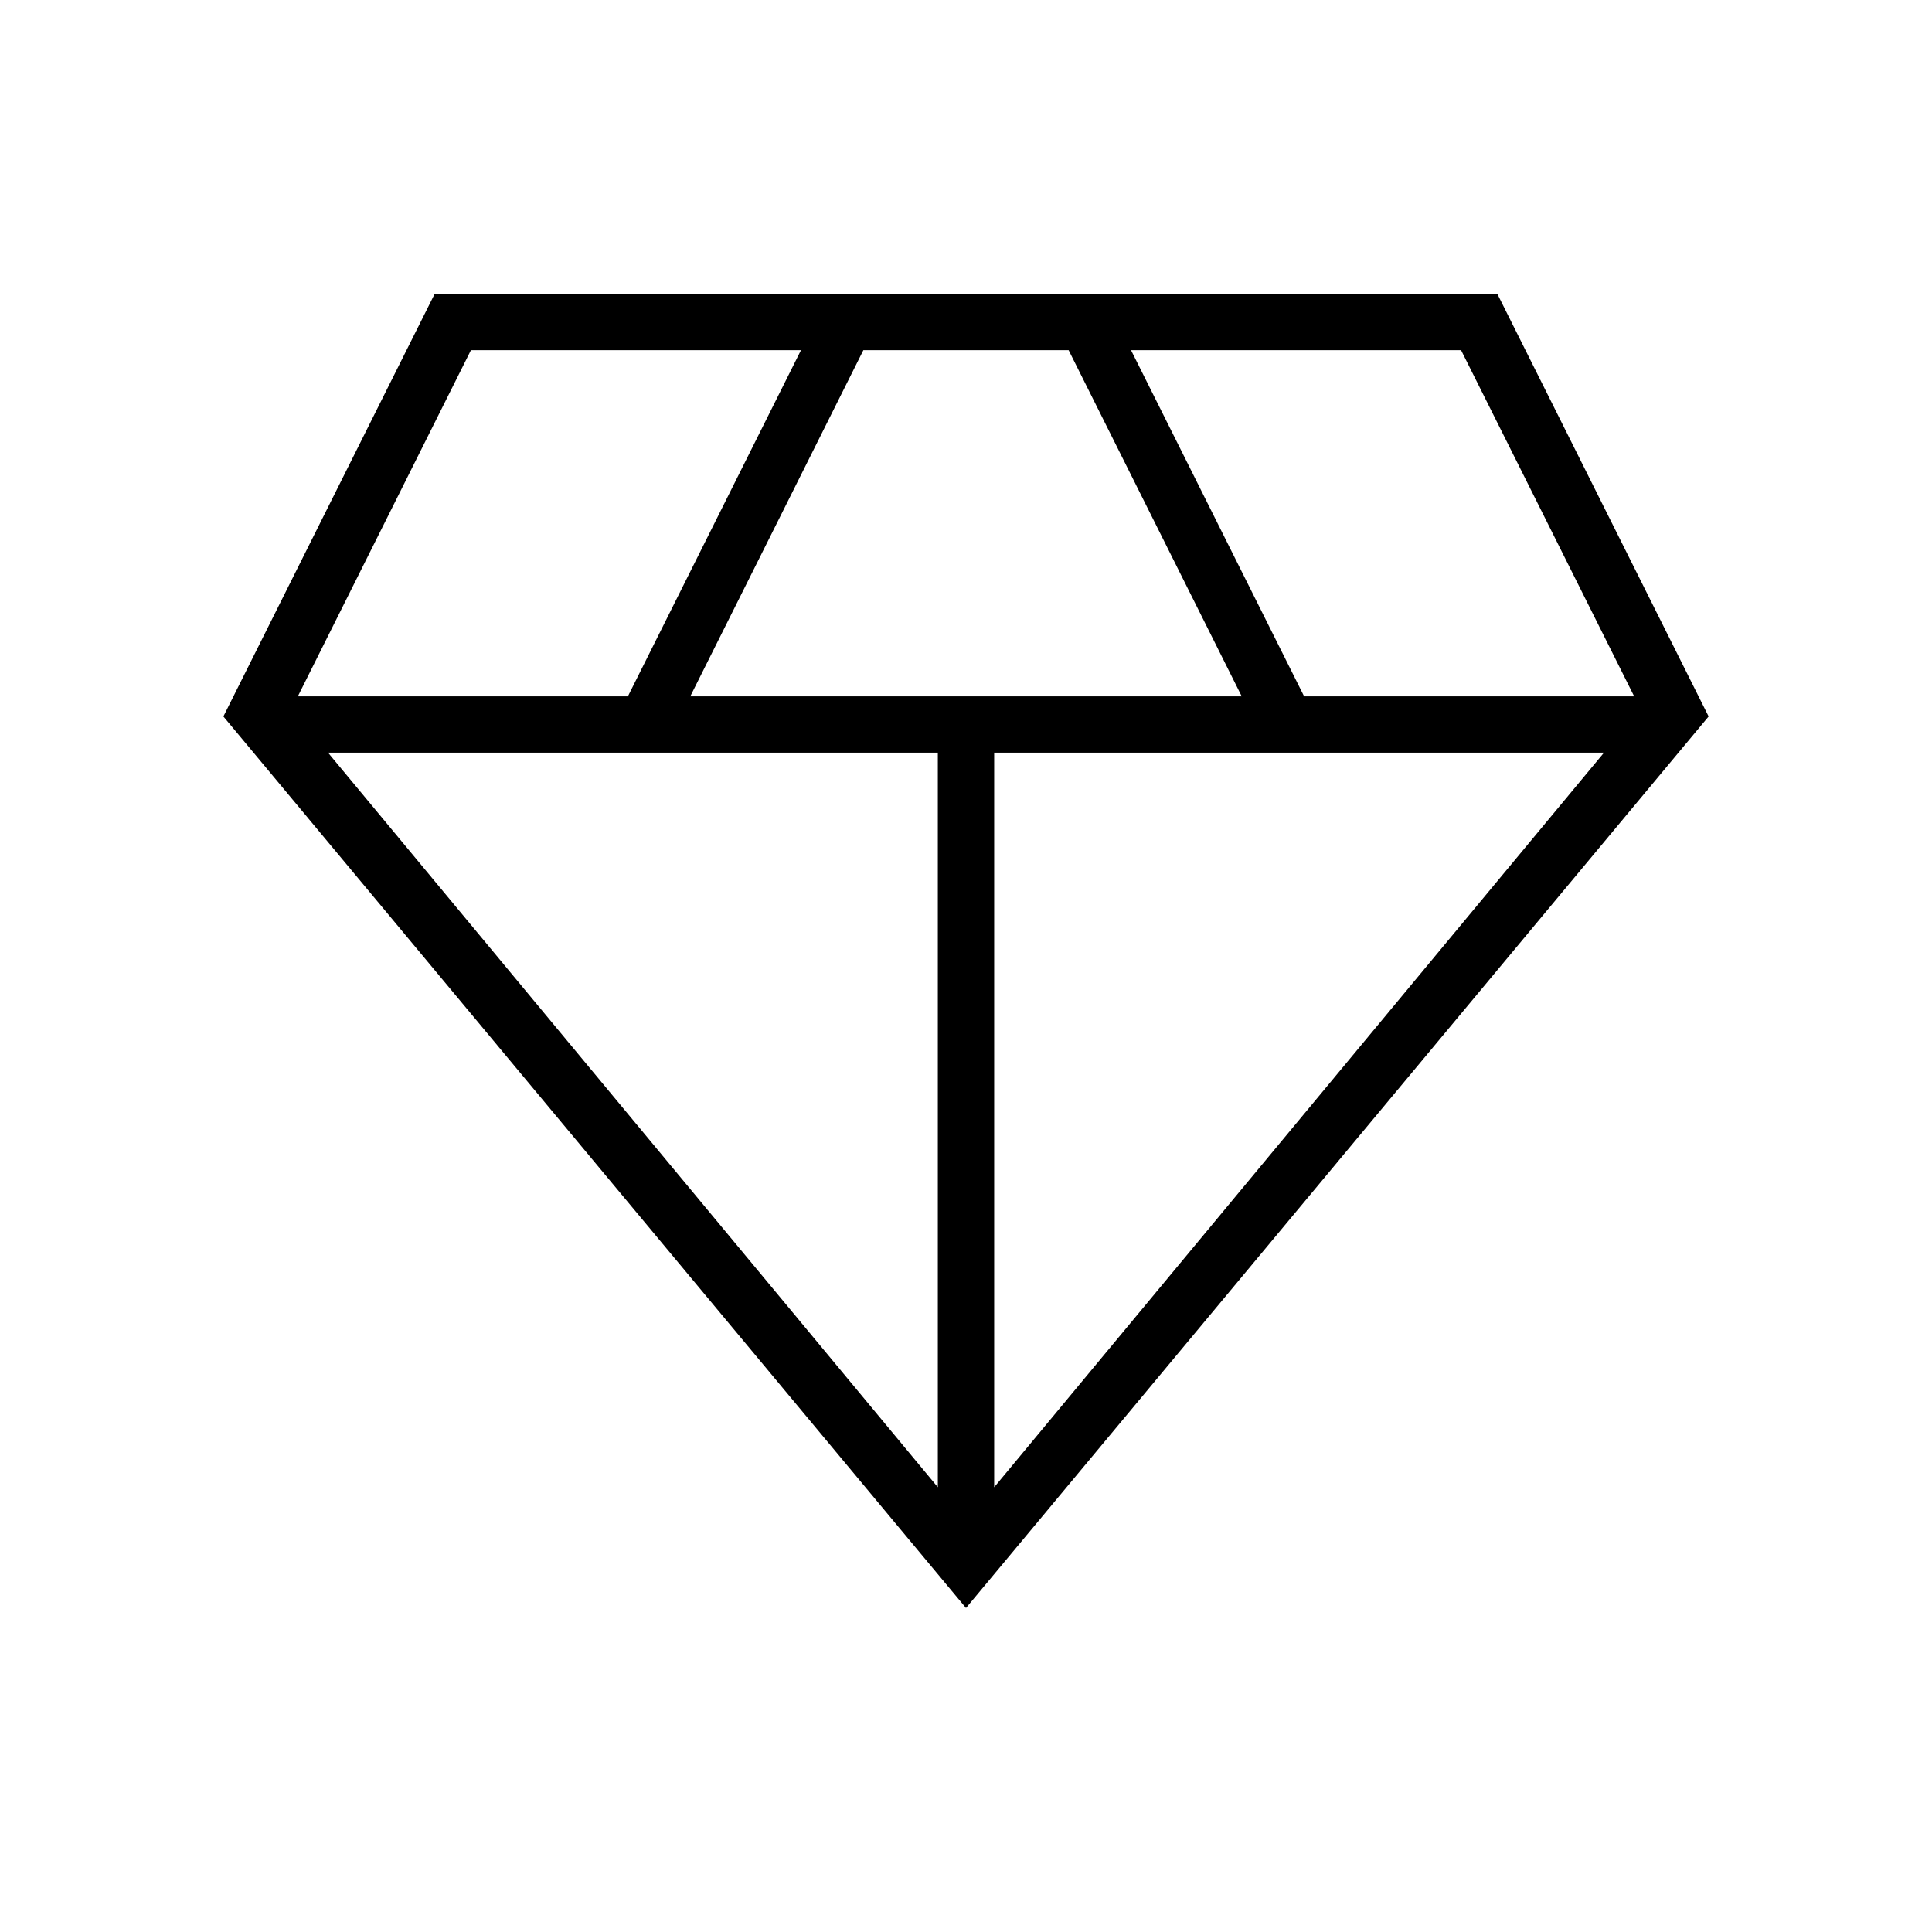
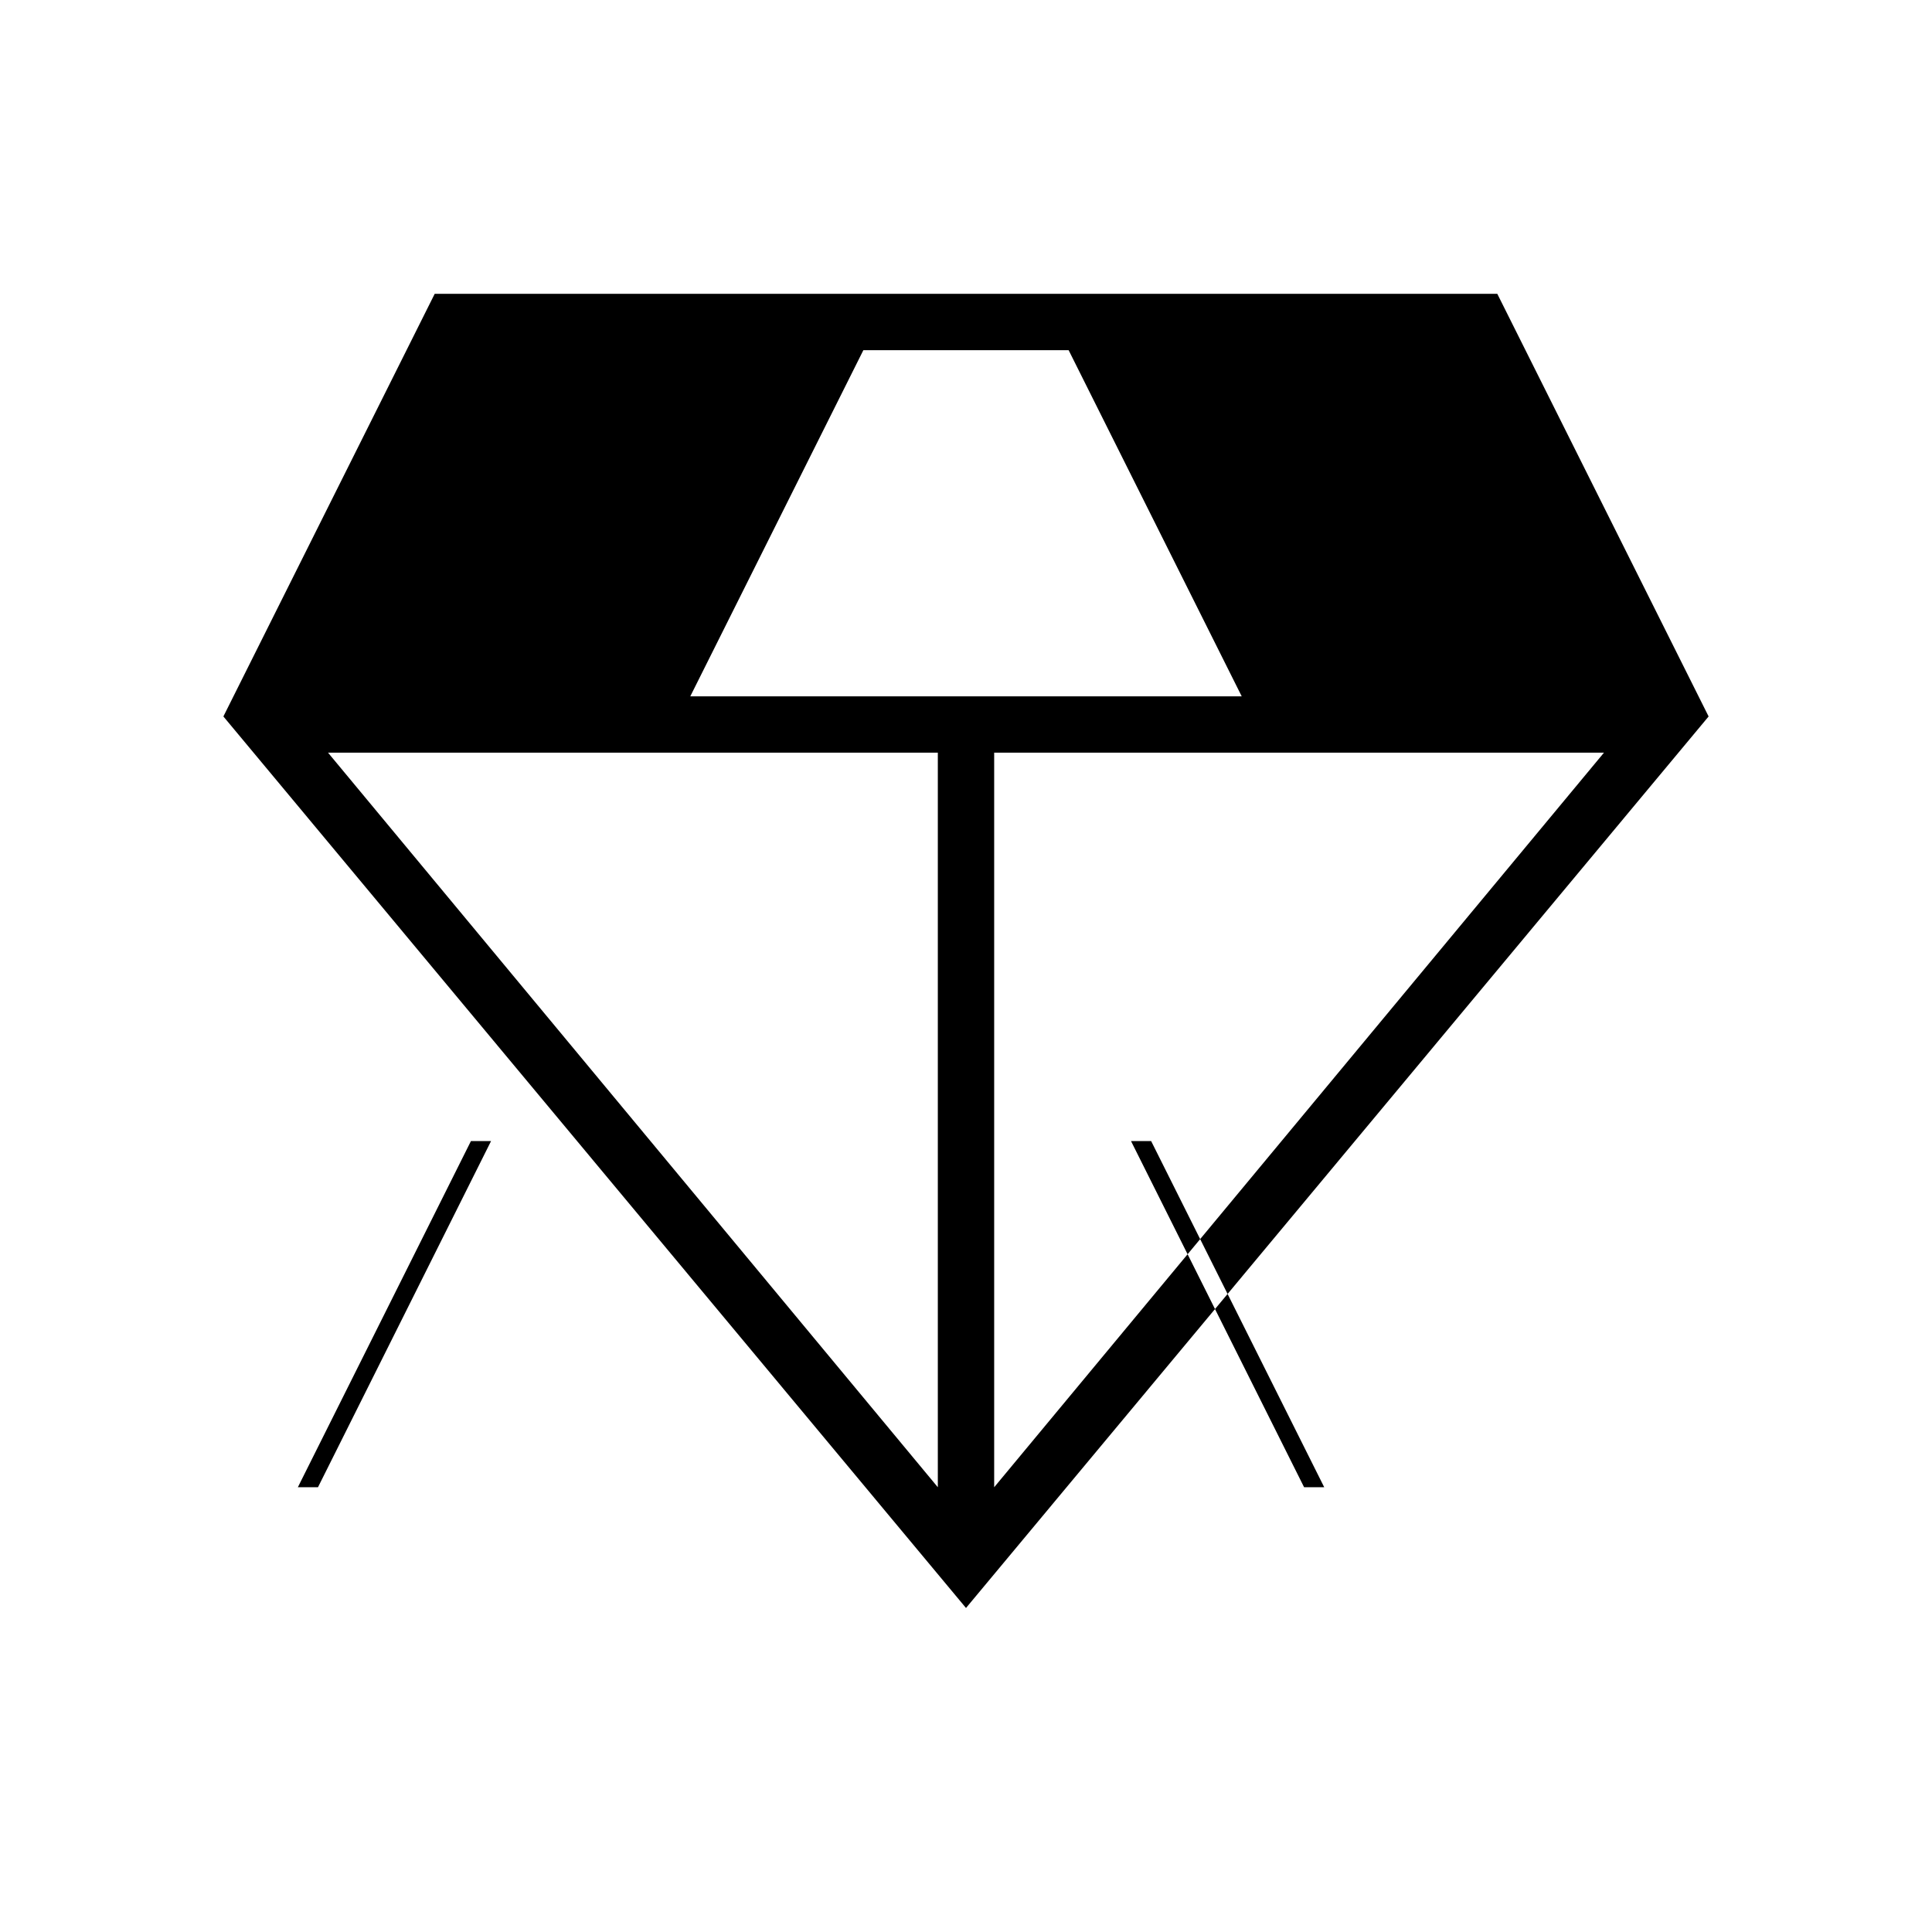
<svg xmlns="http://www.w3.org/2000/svg" height="24" viewBox="0 -960 960 960" width="24">
-   <path d="M480-161 111-604l105-210h528l105 210-369 443ZM343-614h274l-86-172H429l-86 172Zm123 393v-365H163l303 365Zm28 0 303-365H494v365Zm154-393h164l-86-172H562l86 172Zm-500 0h164l86-172H234l-86 172Z" />
+   <path d="M480-161 111-604l105-210h528l105 210-369 443ZM343-614h274l-86-172H429l-86 172Zm123 393v-365H163l303 365Zm28 0 303-365H494v365Zh164l-86-172H562l86 172Zm-500 0h164l86-172H234l-86 172Z" />
</svg>